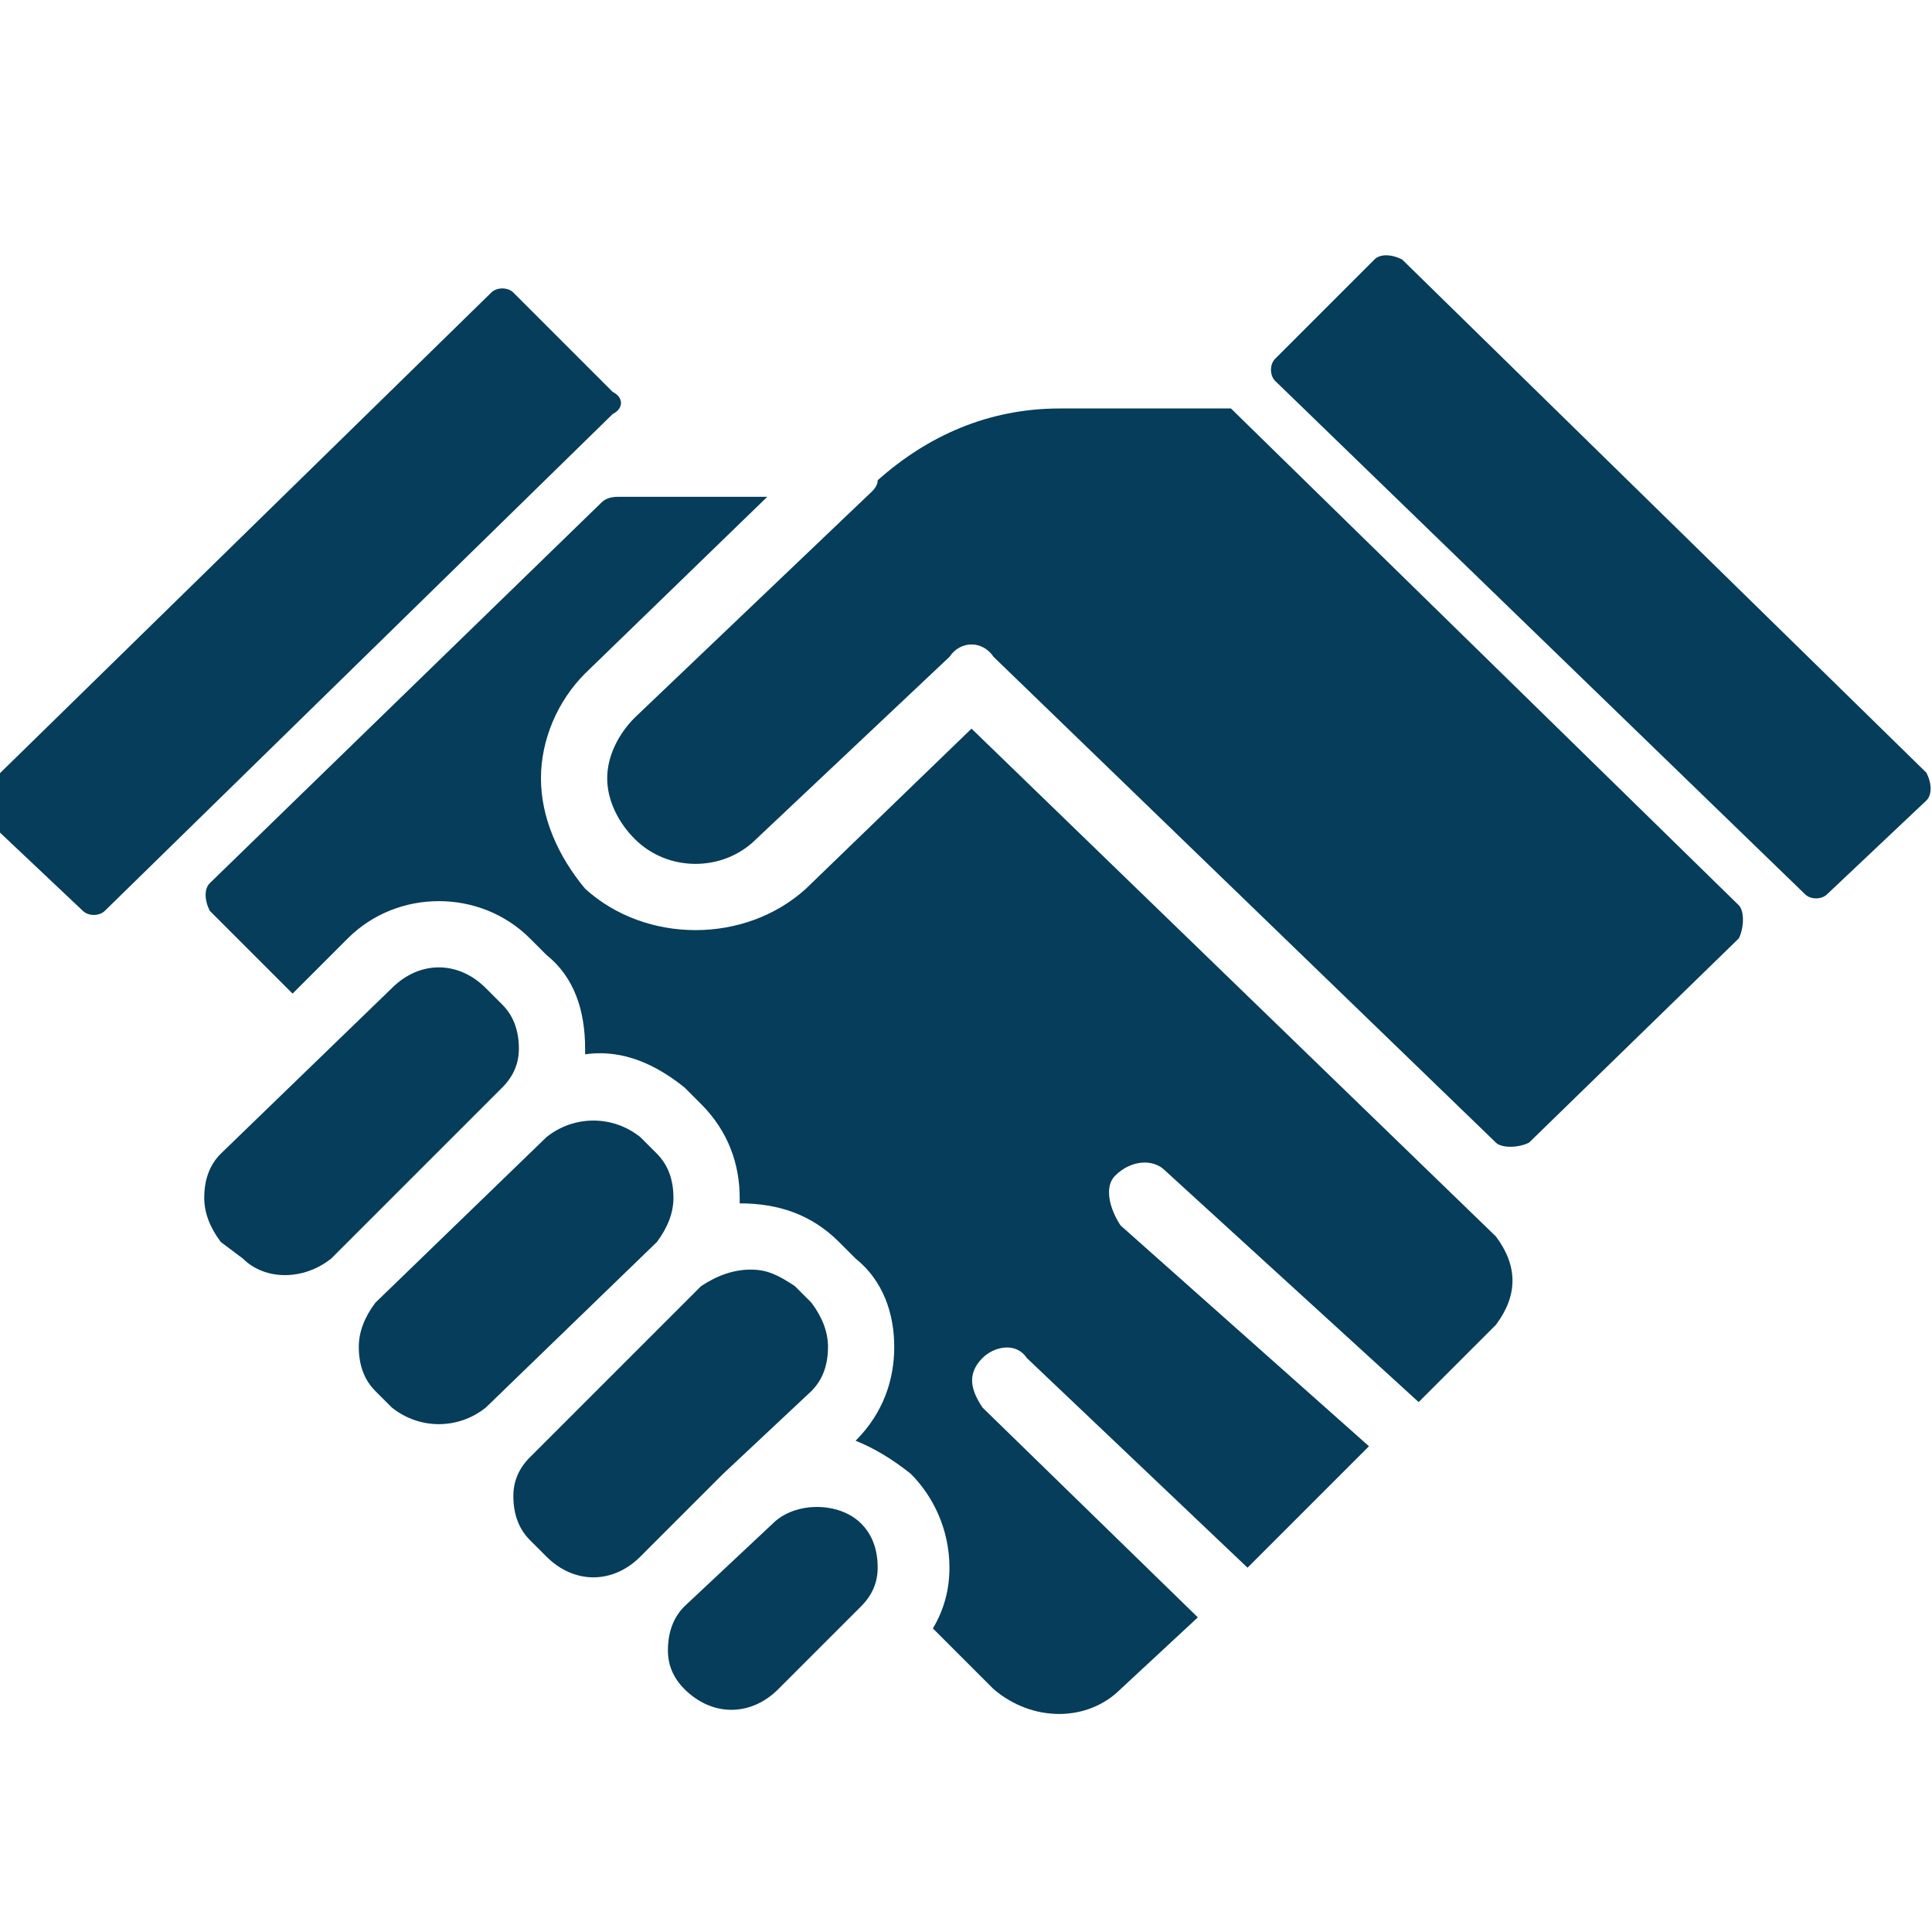
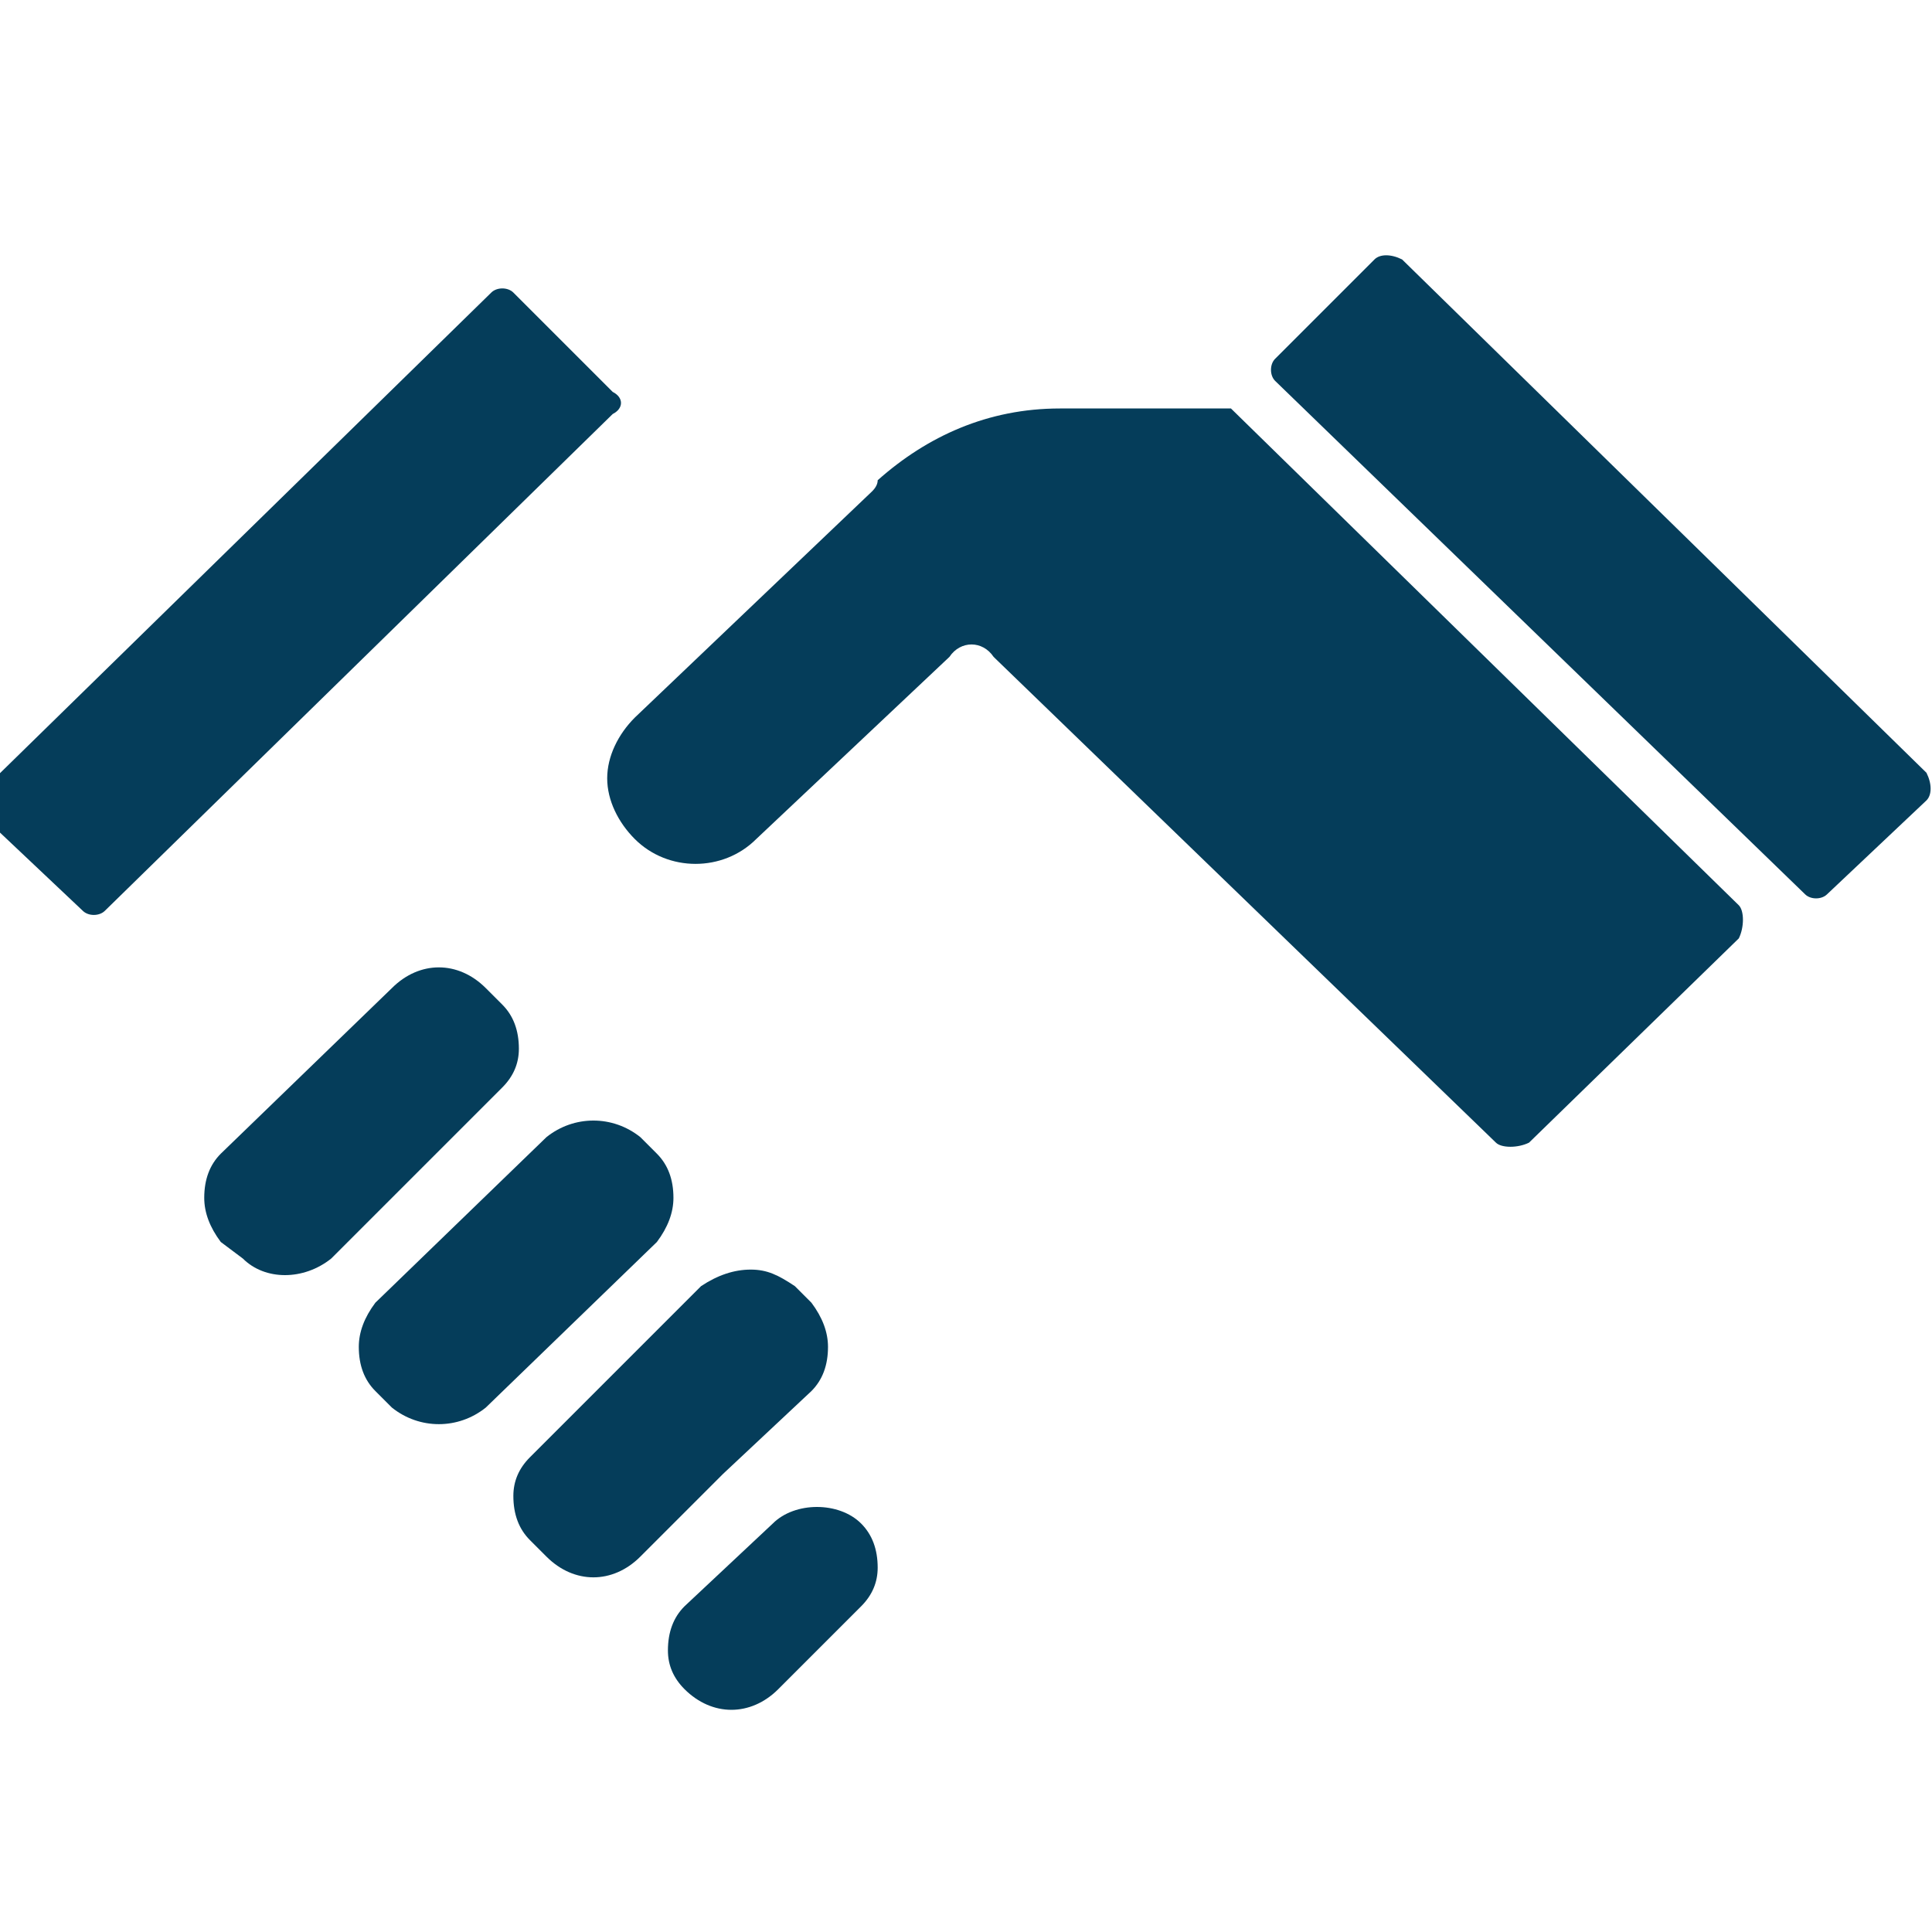
<svg xmlns="http://www.w3.org/2000/svg" version="1.2" viewBox="0 0 35 35" width="35" height="35">
  <title>audineau-et-associes-baux-d-abitation (1)-svg</title>
  <style>
		.s0 { fill: #053d5a } 
	</style>
  <g id="Layer">
    <path id="Layer" class="s0" d="m9.4 19q0-0.5-0.3-0.8l-0.3-0.3c-0.5-0.5-1.2-0.5-1.7 0l-3.1 3q-0.3 0.3-0.3 0.8 0 0.4 0.3 0.8l0.4 0.3c0.4 0.4 1.1 0.4 1.6 0l3.1-3.1q0.3-0.3 0.3-0.7z" />
    <path id="Layer" class="s0" d="m12.2 21.7q0-0.5-0.3-0.8l-0.3-0.3c-0.5-0.4-1.2-0.4-1.7 0l-3.1 3q-0.3 0.4-0.3 0.8 0 0.5 0.3 0.8l0.3 0.3c0.5 0.4 1.2 0.4 1.7 0l3.1-3q0.3-0.4 0.3-0.8z" />
    <path id="Layer" class="s0" d="m8.9 5.3l-9.2 9c-0.2 0.2-0.2 0.4 0 0.5l1.8 1.7c0.1 0.1 0.3 0.1 0.4 0l9.2-9c0.2-0.1 0.2-0.3 0-0.4l-1.8-1.8c-0.1-0.1-0.3-0.1-0.4 0z" />
    <path id="Layer" class="s0" d="m15.6 29.1q0.3-0.3 0.3-0.7 0-0.5-0.3-0.8c-0.2-0.2-0.5-0.3-0.8-0.3-0.3 0-0.6 0.1-0.8 0.3l-1.6 1.5q-0.3 0.3-0.3 0.8 0 0.4 0.3 0.7c0.5 0.5 1.2 0.5 1.7 0l1.5-1.5q0 0 0 0z" />
    <path id="Layer" class="s0" d="m14.7 25.2q0.3-0.3 0.3-0.8 0-0.4-0.3-0.8l-0.3-0.3c-0.3-0.2-0.5-0.3-0.8-0.3-0.3 0-0.6 0.1-0.9 0.3l-3.1 3.1q-0.3 0.3-0.3 0.7 0 0.5 0.3 0.8l0.3 0.3c0.5 0.5 1.2 0.5 1.7 0l1.5-1.5z" />
    <path id="Layer" class="s0" d="m23.1 6.9l9.6 9.3c0.1 0.1 0.3 0.1 0.4 0l1.8-1.7c0.1-0.1 0.1-0.3 0-0.5l-9.5-9.3c-0.2-0.1-0.4-0.1-0.5 0l-1.8 1.8c-0.1 0.1-0.1 0.3 0 0.4z" />
    <path id="Layer" class="s0" d="m19.2 7.4c-1.3 0-2.4 0.5-3.3 1.3q0 0.1-0.1 0.2l-4.3 4.1c-0.3 0.3-0.5 0.7-0.5 1.1 0 0.4 0.2 0.8 0.5 1.1 0.6 0.6 1.6 0.6 2.2 0l3.5-3.3c0.2-0.3 0.6-0.3 0.8 0l9.1 8.8c0.1 0.1 0.4 0.1 0.6 0l3.8-3.7c0.1-0.2 0.1-0.5 0-0.6l-9.2-9h-3.1z" />
-     <path id="Layer" class="s0" d="m17.6 13.2l-3 2.9c-1.1 1-2.9 1-4 0-0.5-0.6-0.8-1.3-0.8-2 0-0.7 0.3-1.4 0.8-1.9l3.3-3.2h-2.7q-0.2 0-0.3 0.1l-7.1 6.9c-0.1 0.1-0.1 0.3 0 0.5l1.5 1.5 1-1c0.9-0.9 2.4-0.9 3.3 0l0.3 0.3c0.5 0.4 0.7 1 0.7 1.7q0 0 0 0.1c0.7-0.1 1.3 0.2 1.8 0.6l0.3 0.3c0.5 0.5 0.7 1.1 0.7 1.7q0 0 0 0.1c0.7 0 1.3 0.2 1.8 0.7l0.3 0.3c0.5 0.4 0.7 1 0.7 1.6 0 0.6-0.2 1.2-0.7 1.7q0.5 0.2 1 0.6c0.4 0.4 0.7 1 0.7 1.7q0 0.6-0.3 1.1l1.1 1.1c0.7 0.6 1.7 0.6 2.3 0l1.4-1.3-3.9-3.8c-0.2-0.3-0.3-0.6 0-0.9 0.2-0.2 0.6-0.3 0.8 0l4 3.8 2.2-2.2-4.5-4c-0.2-0.3-0.3-0.7-0.1-0.9 0.3-0.3 0.7-0.3 0.9-0.1l4.6 4.2 1.4-1.4q0.3-0.4 0.3-0.8 0-0.4-0.3-0.8z" />
  </g>
</svg>